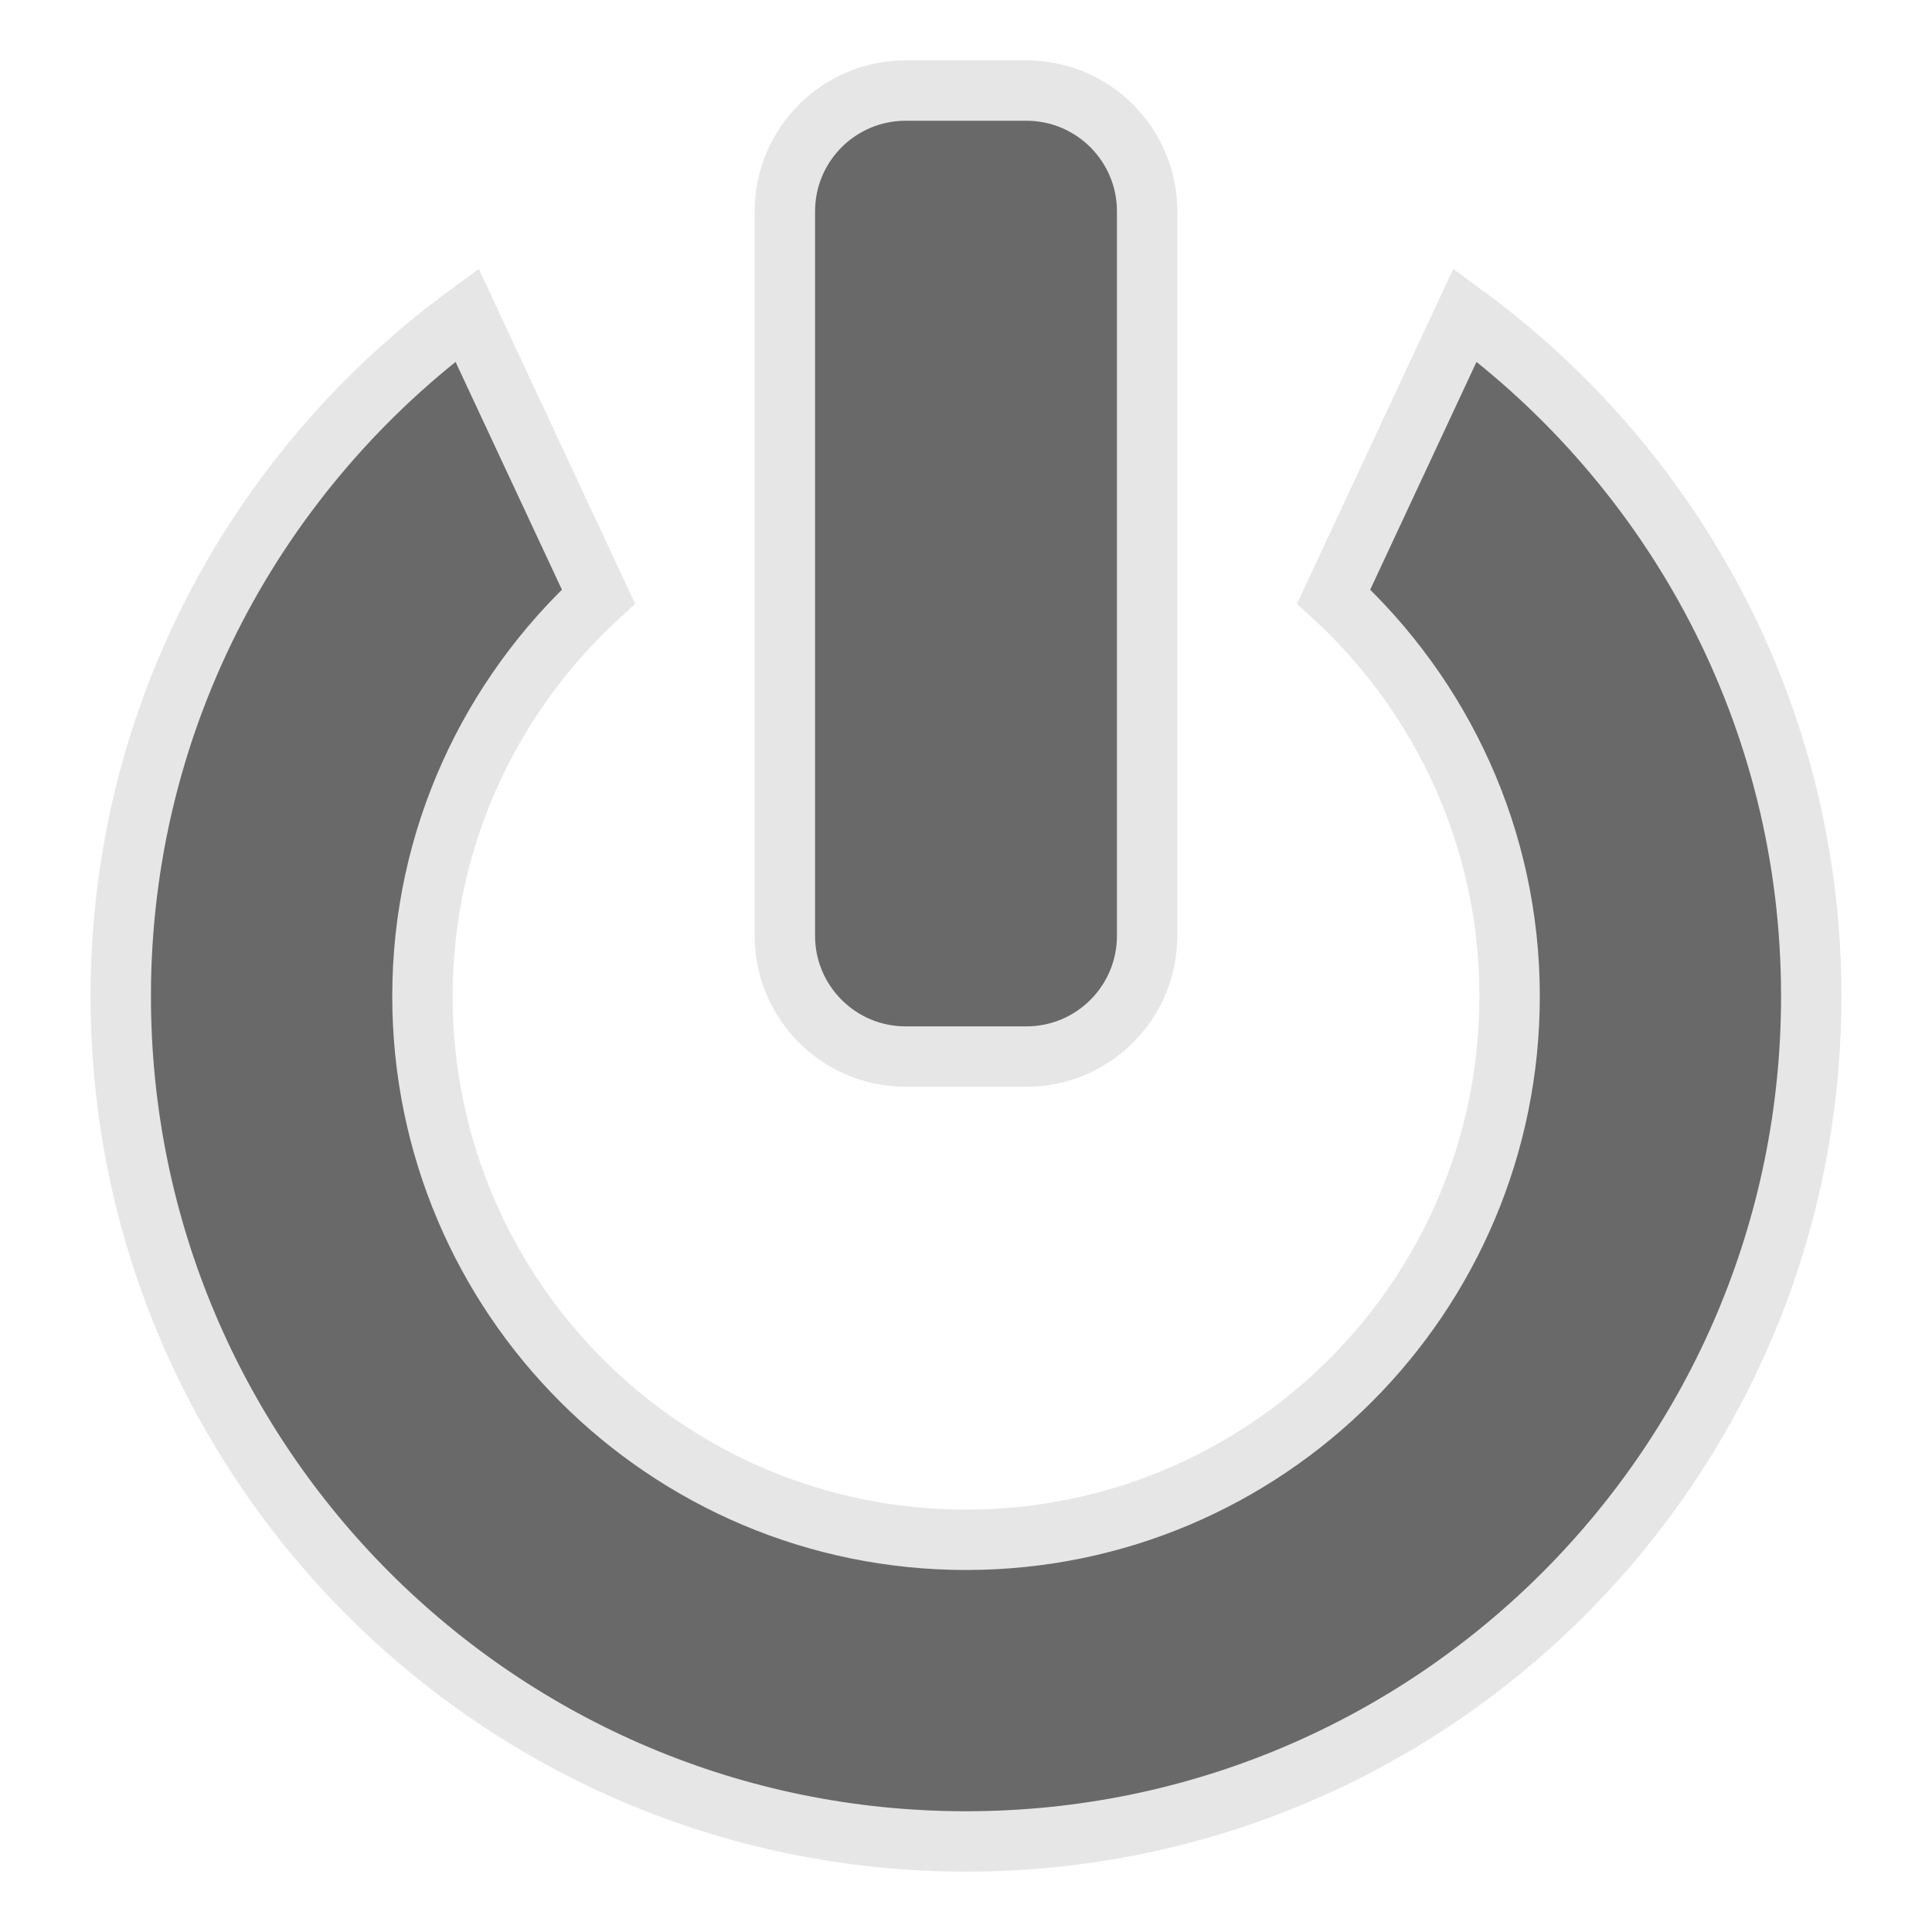
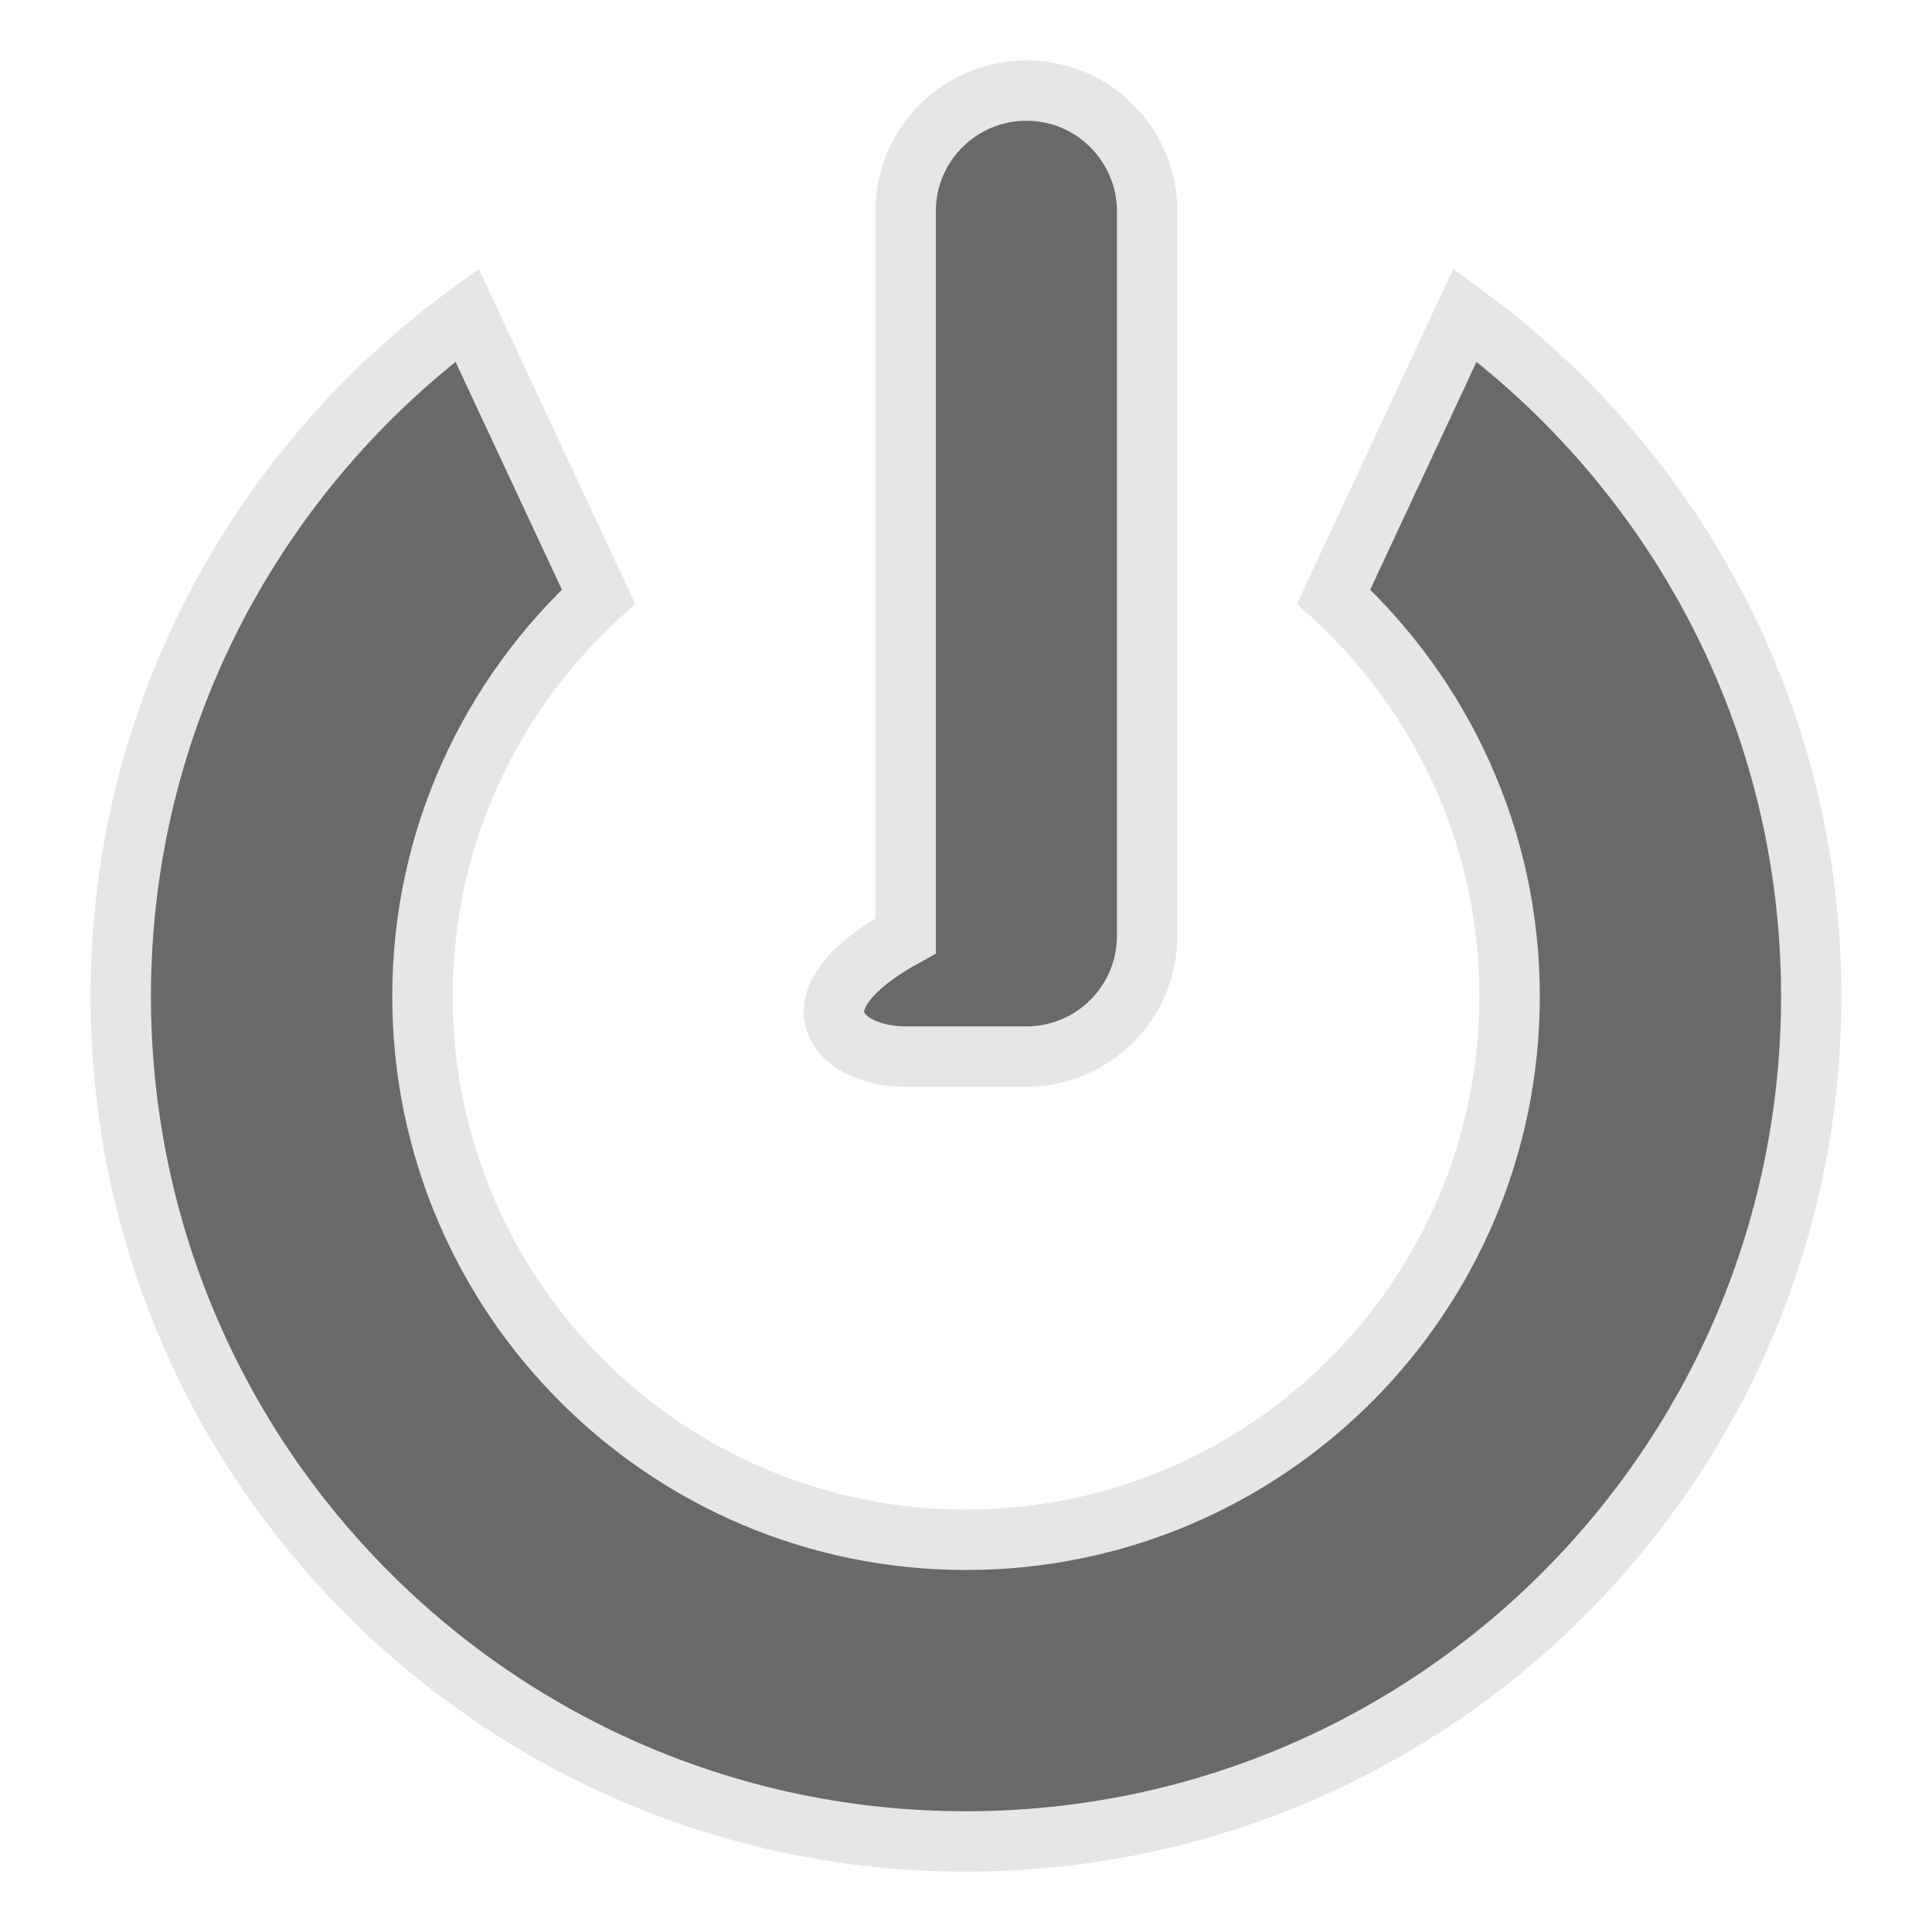
<svg xmlns="http://www.w3.org/2000/svg" version="1.1" id="pixelegg_logout" x="0px" y="0px" width="32px" height="32px" viewBox="0 0 32 32" enable-background="new 0 0 32 32" xml:space="preserve">
  <g>
    <g>
-       <path fill="#696969" stroke="#E6E6E6" stroke-miterlimit="10" d="M24.266,5.218L22.09,9.881c1.787,1.646,2.914,3.998,2.914,6.619    c0,4.973-4.031,9.004-9.004,9.004c-4.972,0-9.003-4.031-9.003-9.004c0-2.621,1.127-4.974,2.915-6.619L7.735,5.218    C4.264,7.766,2,11.863,2,16.5c0,7.732,6.268,14,14,14c7.732,0,14-6.268,14-14C30,11.863,27.736,7.766,24.266,5.218z M15,17.5h2    c1.105,0,2-0.896,2-2v-12c0-1.104-0.895-2-2-2h-2c-1.104,0-2,0.896-2,2v12C13,16.604,13.896,17.5,15,17.5z" />
+       <path fill="#696969" stroke="#E6E6E6" stroke-miterlimit="10" d="M24.266,5.218L22.09,9.881c1.787,1.646,2.914,3.998,2.914,6.619    c0,4.973-4.031,9.004-9.004,9.004c-4.972,0-9.003-4.031-9.003-9.004c0-2.621,1.127-4.974,2.915-6.619L7.735,5.218    C4.264,7.766,2,11.863,2,16.5c0,7.732,6.268,14,14,14c7.732,0,14-6.268,14-14C30,11.863,27.736,7.766,24.266,5.218z M15,17.5h2    c1.105,0,2-0.896,2-2v-12c0-1.104-0.895-2-2-2c-1.104,0-2,0.896-2,2v12C13,16.604,13.896,17.5,15,17.5z" />
    </g>
  </g>
</svg>